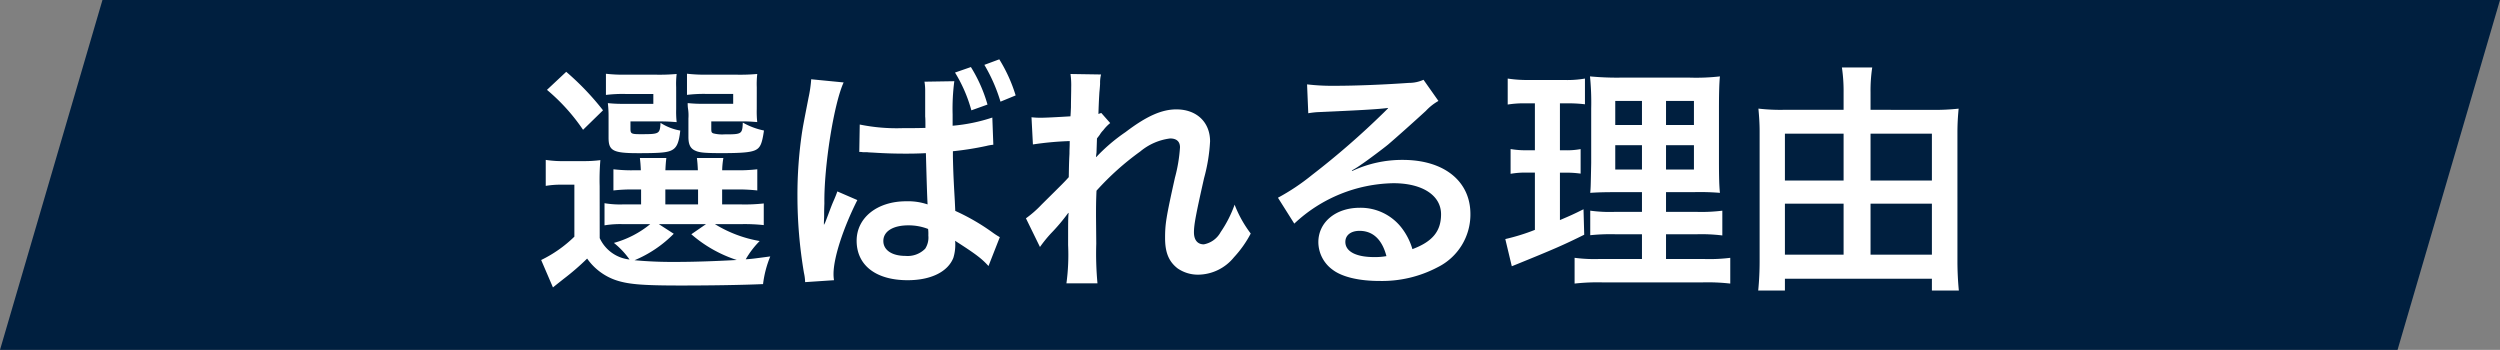
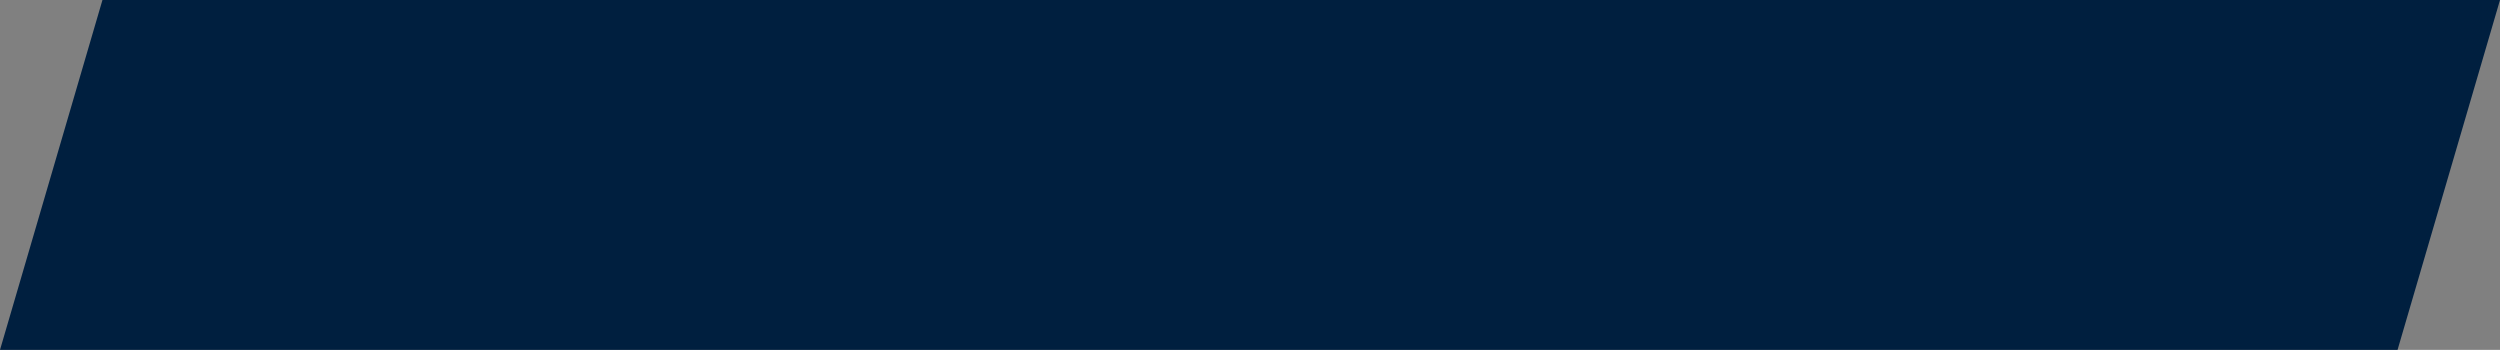
<svg xmlns="http://www.w3.org/2000/svg" width="353.272" height="49.44" viewBox="0 0 353.272 49.44">
  <rect x="0" y="0" width="353.272" height="49.44" fill="#808080" stroke="none" />
  <g id="グループ_38230" data-name="グループ 38230" transform="translate(8742.706 4583.356)">
    <path id="パス_179652" data-name="パス 179652" d="M14.478,0H353.273L338.795,49.44H0Z" transform="translate(-8742.706 -4583.356)" fill="#001f3f" />
-     <path id="パス_179654" data-name="パス 179654" d="M-92.888-11.9a33.4,33.4,0,0,1,.1-3.672,18.277,18.277,0,0,1-2.55.136h-2.448a15.438,15.438,0,0,1-2.72-.17v3.672a12.615,12.615,0,0,1,2.278-.17h1.768V-4.76a17.863,17.863,0,0,1-4.692,3.3l1.666,3.876c.578-.476.85-.68,1.53-1.224a34.594,34.594,0,0,0,3.3-2.856,8.182,8.182,0,0,0,4.182,3.094c1.7.544,3.672.714,8.976.714,4.352,0,8.7-.068,11.7-.2a14.973,14.973,0,0,1,1.02-3.91c-2.55.34-2.55.34-3.468.408a12.421,12.421,0,0,1,1.972-2.584A17.828,17.828,0,0,1-76.6-6.528h3.638a24.963,24.963,0,0,1,3.264.136v-3.06a23.975,23.975,0,0,1-3.264.136h-2.618v-2.108h1.768a24.1,24.1,0,0,1,3.2.136V-14.28a22.861,22.861,0,0,1-3.162.136h-1.8a11.488,11.488,0,0,1,.17-1.734h-3.74c.068.578.1.918.136,1.734h-4.59c.034-.748.068-1.19.136-1.734h-3.74c.068.578.1.918.136,1.734h-.714a22.232,22.232,0,0,1-3.162-.136v2.992a23.181,23.181,0,0,1,3.162-.136h.748v2.108h-2.55a12.934,12.934,0,0,1-2.618-.17v3.128a13.562,13.562,0,0,1,2.618-.17h3.842a13.932,13.932,0,0,1-5.134,2.652,11.359,11.359,0,0,1,2.21,2.346,5.249,5.249,0,0,1-4.216-3.026Zm8.364,5.372h6.664L-79.934-5.1a18.455,18.455,0,0,0,6.426,3.638c-3.094.17-6.086.272-8.568.272a58.14,58.14,0,0,1-5.882-.238,16.908,16.908,0,0,0,5.542-3.74Zm.918-4.9h4.624v2.108h-4.624Zm1.53-14.45a12.188,12.188,0,0,1,.068-1.87,27.22,27.22,0,0,1-2.992.1h-4.216A21.772,21.772,0,0,1-92-27.778v2.992a19.293,19.293,0,0,1,2.754-.136h3.944v1.394h-4.046a19.76,19.76,0,0,1-2.38-.1,16.306,16.306,0,0,1,.1,2.006v2.89c0,1.836.646,2.176,4.182,2.176,2.754,0,3.808-.068,4.488-.306.918-.34,1.258-1.02,1.462-2.89a7.475,7.475,0,0,1-2.788-1.088c-.1,1.564-.136,1.6-2.788,1.6-1.36,0-1.462-.068-1.462-.782v-1.02h4.352c.816,0,1.326.034,2.176.1a13.456,13.456,0,0,1-.068-1.836Zm11.39,0a12.7,12.7,0,0,1,.068-1.87,27.22,27.22,0,0,1-2.992.1h-4.148a22.115,22.115,0,0,1-2.788-.136v2.992a19.294,19.294,0,0,1,2.754-.136h3.774v1.394H-78.1a19.494,19.494,0,0,1-2.346-.1,5.265,5.265,0,0,0,.034.714,6.281,6.281,0,0,1,.068,1.462v2.618c0,1.054.272,1.632.986,1.938.578.272,1.394.34,3.74.34,2.686,0,4.012-.1,4.692-.408.748-.34.986-.918,1.258-2.788a10.117,10.117,0,0,1-2.992-1.122c-.068,1.632-.136,1.666-2.584,1.666a5.051,5.051,0,0,1-1.564-.136c-.272-.1-.306-.2-.306-.68v-1.02h4.318c.816,0,1.326.034,2.176.1a13.72,13.72,0,0,1-.068-1.836Zm-29.648.374a27.3,27.3,0,0,1,5.1,5.644l2.822-2.754a37.914,37.914,0,0,0-5.2-5.44ZM-56.2-16.728h.2a1.5,1.5,0,0,1,.306.034h.612c.17.034.51.034,1.02.068,1.6.1,2.958.136,4.25.136.884,0,1.666,0,3.026-.068.1,3.672.17,6.086.238,7.242a8.619,8.619,0,0,0-3.026-.442c-4.08,0-7,2.312-7,5.576,0,3.468,2.72,5.576,7.208,5.576,3.3,0,5.678-1.19,6.46-3.162a6.262,6.262,0,0,0,.272-1.9,2.574,2.574,0,0,0-.034-.51c2.924,1.87,3.774,2.516,4.726,3.57l1.6-4.08A10.3,10.3,0,0,1-37.3-5.3,30.233,30.233,0,0,0-42.636-8.4L-42.7-9.792l-.1-1.768c-.1-1.9-.136-2.89-.17-4.488v-.782a43.121,43.121,0,0,0,4.726-.748,6.494,6.494,0,0,1,.986-.17L-37.4-21.59a24.209,24.209,0,0,1-5.61,1.156v-1.6a30.015,30.015,0,0,1,.238-4.692l-4.216.068a7.6,7.6,0,0,1,.1,1.36v3.57c.034.272.034.816.034,1.6-1.258.034-2.04.034-3.162.034a26.037,26.037,0,0,1-6.12-.51Zm9.724,10.88a5.35,5.35,0,0,1,.034.918,2.9,2.9,0,0,1-.442,1.87,3.469,3.469,0,0,1-2.788,1.02c-1.9,0-3.128-.816-3.128-2.108,0-1.36,1.36-2.21,3.536-2.21A7.586,7.586,0,0,1-46.478-5.848ZM-59.772,1.394A5.287,5.287,0,0,1-59.84.51c0-2.278,1.36-6.46,3.366-10.438L-59.3-11.152c-.2.578-.34.884-.408,1.054-.374.85-.408.952-.918,2.312L-61-6.8l-.17.34H-61.2c0-.51.034-.884.034-1.258v-.408s0-.476.034-1.326c-.068-5.3,1.36-14.144,2.72-17.1L-63-27v.1a18.251,18.251,0,0,1-.374,2.516c-.748,3.842-.748,3.842-.918,4.9a59.987,59.987,0,0,0-.646,8.976A65.163,65.163,0,0,0-64.022.34a6.791,6.791,0,0,1,.17,1.326Zm17.1-29.342a20.488,20.488,0,0,1,2.312,5.338l2.278-.816a20.791,20.791,0,0,0-2.346-5.3Zm8.568,3.23a21.616,21.616,0,0,0-2.312-5.1l-2.108.782a23.365,23.365,0,0,1,2.278,5.2Zm11.356,8.7c.034-.408.068-.612.068-.612l.068-2.006c.2-.272.272-.34.408-.544a3.093,3.093,0,0,1,.476-.612,5.688,5.688,0,0,1,.986-1.02L-22-22.236c-.238.068-.374.136-.408.136.068-2.074.1-2.346.136-3.026.068-.68.1-1.122.1-1.292a4.742,4.742,0,0,1,.136-1.258l-4.318-.068a11.3,11.3,0,0,1,.1,1.9c0,.782-.034,1.836-.034,2.788-.034.782-.034.782-.068,1.292-1.6.1-3.468.2-4.114.2a10.546,10.546,0,0,1-1.394-.068l.2,3.842a43.81,43.81,0,0,1,5.2-.476c0,.918-.034.986-.034,1.768-.068,1.326-.068,1.7-.1,3.332-.646.714-.646.714-3.842,3.876a15.234,15.234,0,0,1-2.21,1.938L-30.668-3.3A19.414,19.414,0,0,1-29.1-5.236,26.478,26.478,0,0,0-26.69-8.092l.068-.034c-.068.918-.068.918-.068,4.556a29.844,29.844,0,0,1-.238,5.406h4.386a45.885,45.885,0,0,1-.17-5.61c-.034-3.774-.034-3.774-.034-4.046,0-.952,0-1.9.068-3.434A38.652,38.652,0,0,1-16.49-16.8a8.143,8.143,0,0,1,4.216-1.836c.918,0,1.394.442,1.394,1.258a21.558,21.558,0,0,1-.714,4.284c-1.258,5.644-1.394,6.562-1.394,8.534,0,2.074.544,3.332,1.768,4.284A5.052,5.052,0,0,0-8.3.612,6.577,6.577,0,0,0-3.264-1.836,15.514,15.514,0,0,0-.884-5.2a16.529,16.529,0,0,1-2.278-4.08A16.69,16.69,0,0,1-5.134-5.406a3.41,3.41,0,0,1-2.38,1.734c-.884,0-1.394-.612-1.394-1.7s.272-2.516,1.428-7.65a24.323,24.323,0,0,0,.85-5.2c0-2.72-1.9-4.522-4.76-4.522-2.074,0-4.216.952-7.174,3.2a24.931,24.931,0,0,0-4.148,3.536ZM13.4-14.11a13.345,13.345,0,0,0,1.394-.884c.68-.442,3.128-2.278,3.74-2.788,1.156-.986,3.638-3.2,5.338-4.76a7.288,7.288,0,0,1,1.768-1.394l-2.108-2.992a5.01,5.01,0,0,1-2.108.442c-3.3.238-7.446.408-10.336.408a30.75,30.75,0,0,1-4.012-.2l.17,4.08a11.469,11.469,0,0,1,1.632-.17c6.154-.272,8.33-.408,9.622-.578l.034.034-.612.612a113.527,113.527,0,0,1-10.166,8.84,30.578,30.578,0,0,1-4.794,3.2L5.27-6.6a20.949,20.949,0,0,1,14.008-5.712c4.114,0,6.732,1.734,6.732,4.386,0,2.414-1.224,3.876-4.046,4.93A9.144,9.144,0,0,0,20.4-6.052,7.318,7.318,0,0,0,14.518-8.84c-3.4,0-5.848,2.04-5.848,4.862a4.853,4.853,0,0,0,2.04,3.91C12.07.952,14.45,1.5,17.306,1.5A16.822,16.822,0,0,0,25.534-.442a8.309,8.309,0,0,0,4.624-7.514c0-4.658-3.74-7.65-9.554-7.65a16.6,16.6,0,0,0-7.14,1.564Zm4.9,12.1a9.2,9.2,0,0,1-1.768.136c-2.516,0-4.046-.782-4.046-2.142,0-.952.782-1.564,2.006-1.564C16.388-5.576,17.68-4.352,18.292-2.006ZM54.4-1.6H48.314a21.442,21.442,0,0,1-3.434-.17V1.87a29.549,29.549,0,0,1,3.842-.17H63.036a28.606,28.606,0,0,1,3.842.17V-1.768a23.67,23.67,0,0,1-3.6.17H57.8V-5.1h4.386a24.272,24.272,0,0,1,3.57.17v-3.5a23.67,23.67,0,0,1-3.6.17H57.8V-11.05h3.91a34.806,34.806,0,0,1,3.706.1c-.1-.986-.136-2.176-.136-4.556v-7.242c0-2.074.034-3.672.136-4.658a29.51,29.51,0,0,1-4.386.17H51.646a40.51,40.51,0,0,1-4.59-.17,37.011,37.011,0,0,1,.17,4.556v7.684c-.068,3.434-.068,3.434-.136,4.216,1.02-.068,1.8-.1,4.08-.1H54.4v2.788H50.592a20.356,20.356,0,0,1-3.5-.17v3.468A27.884,27.884,0,0,1,50.626-5.1H54.4Zm0-22.338v3.4H50.626v-3.4Zm3.4,0h3.944v3.4H57.8ZM54.4-17.68v3.434H50.626V-17.68Zm3.4,0h3.944v3.434H57.8ZM39.27-23.6v6.63H38.216a12.4,12.4,0,0,1-2.38-.17v3.5a11.878,11.878,0,0,1,2.312-.17H39.27v8.092A28.862,28.862,0,0,1,35.088-4.42l.918,3.842.68-.272c5.27-2.142,6.6-2.72,9.554-4.182l-.1-3.6c-1.5.748-1.9.918-3.332,1.53v-6.7h.782a14.189,14.189,0,0,1,2.142.136v-3.468a10.525,10.525,0,0,1-2.142.17h-.782V-23.6h1.02a19.716,19.716,0,0,1,2.516.136V-27.1a14.848,14.848,0,0,1-3.026.2H38.522a18.133,18.133,0,0,1-3.094-.2v3.672a14.332,14.332,0,0,1,2.55-.17Zm47.43.918v-2.448a21.686,21.686,0,0,1,.238-3.536H82.654a22.681,22.681,0,0,1,.238,3.5v2.482H74.528a27.052,27.052,0,0,1-3.672-.17c.1,1.088.17,2.074.17,3.264V-1.36a41.7,41.7,0,0,1-.2,4.216H74.6V1.19H95.37V2.856h3.808c-.136-1.394-.2-2.822-.2-4.182V-19.414c0-1.326.068-2.346.17-3.434a30.851,30.851,0,0,1-3.842.17Zm0,20.468V-9.418h8.67V-2.21Zm0-10.472v-6.63h8.67v6.63Zm-3.808-6.63v6.63H74.6v-6.63Zm0,9.894V-2.21H74.6V-9.418Z" transform="translate(-8565.082 -4545.155)" fill="#fff" />
  </g>
</svg>